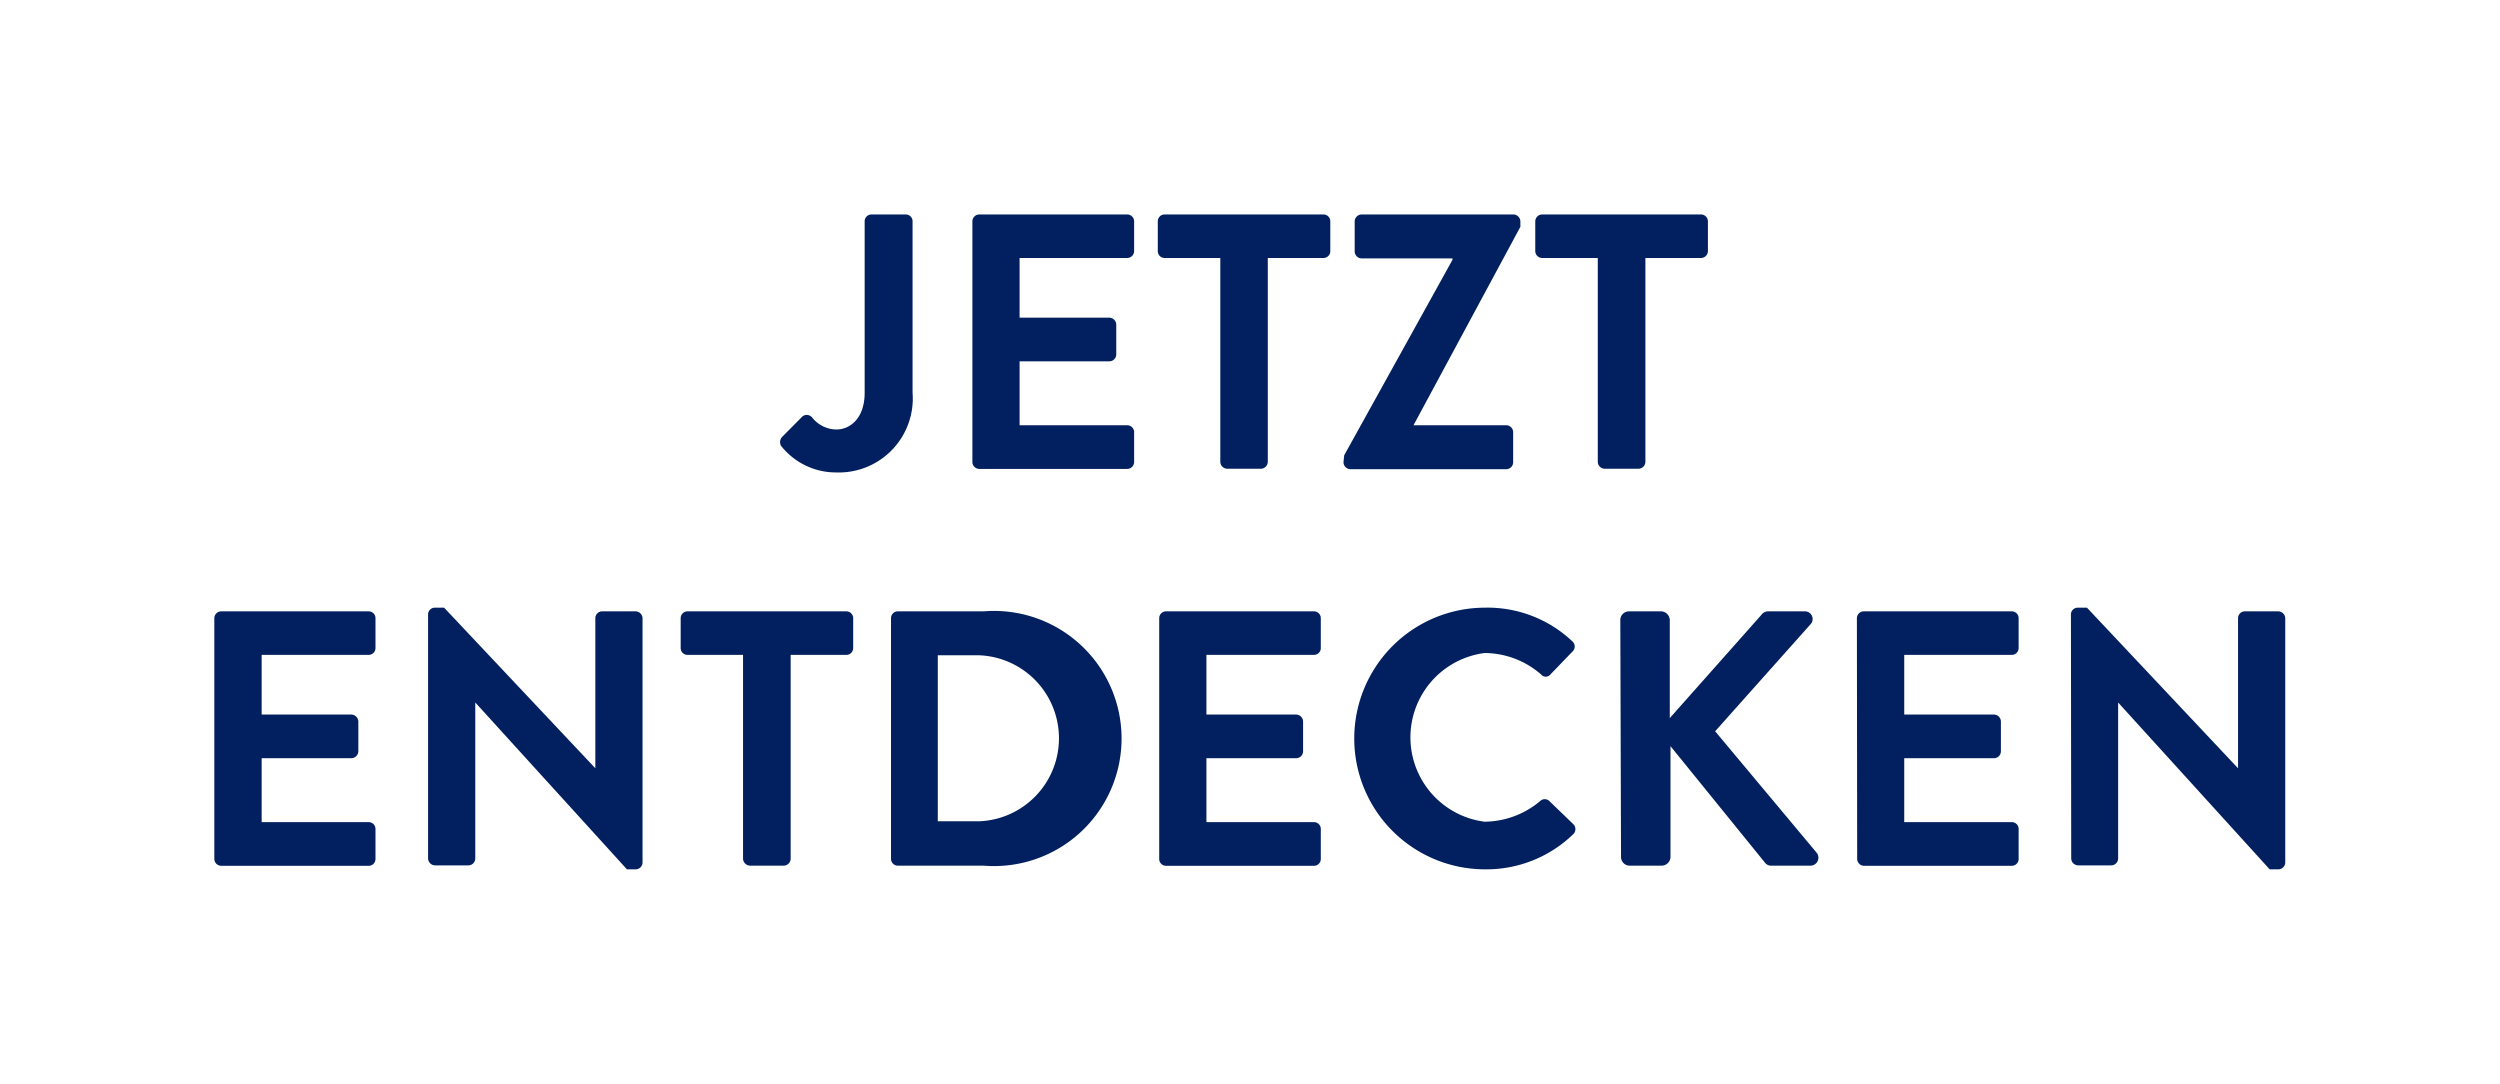
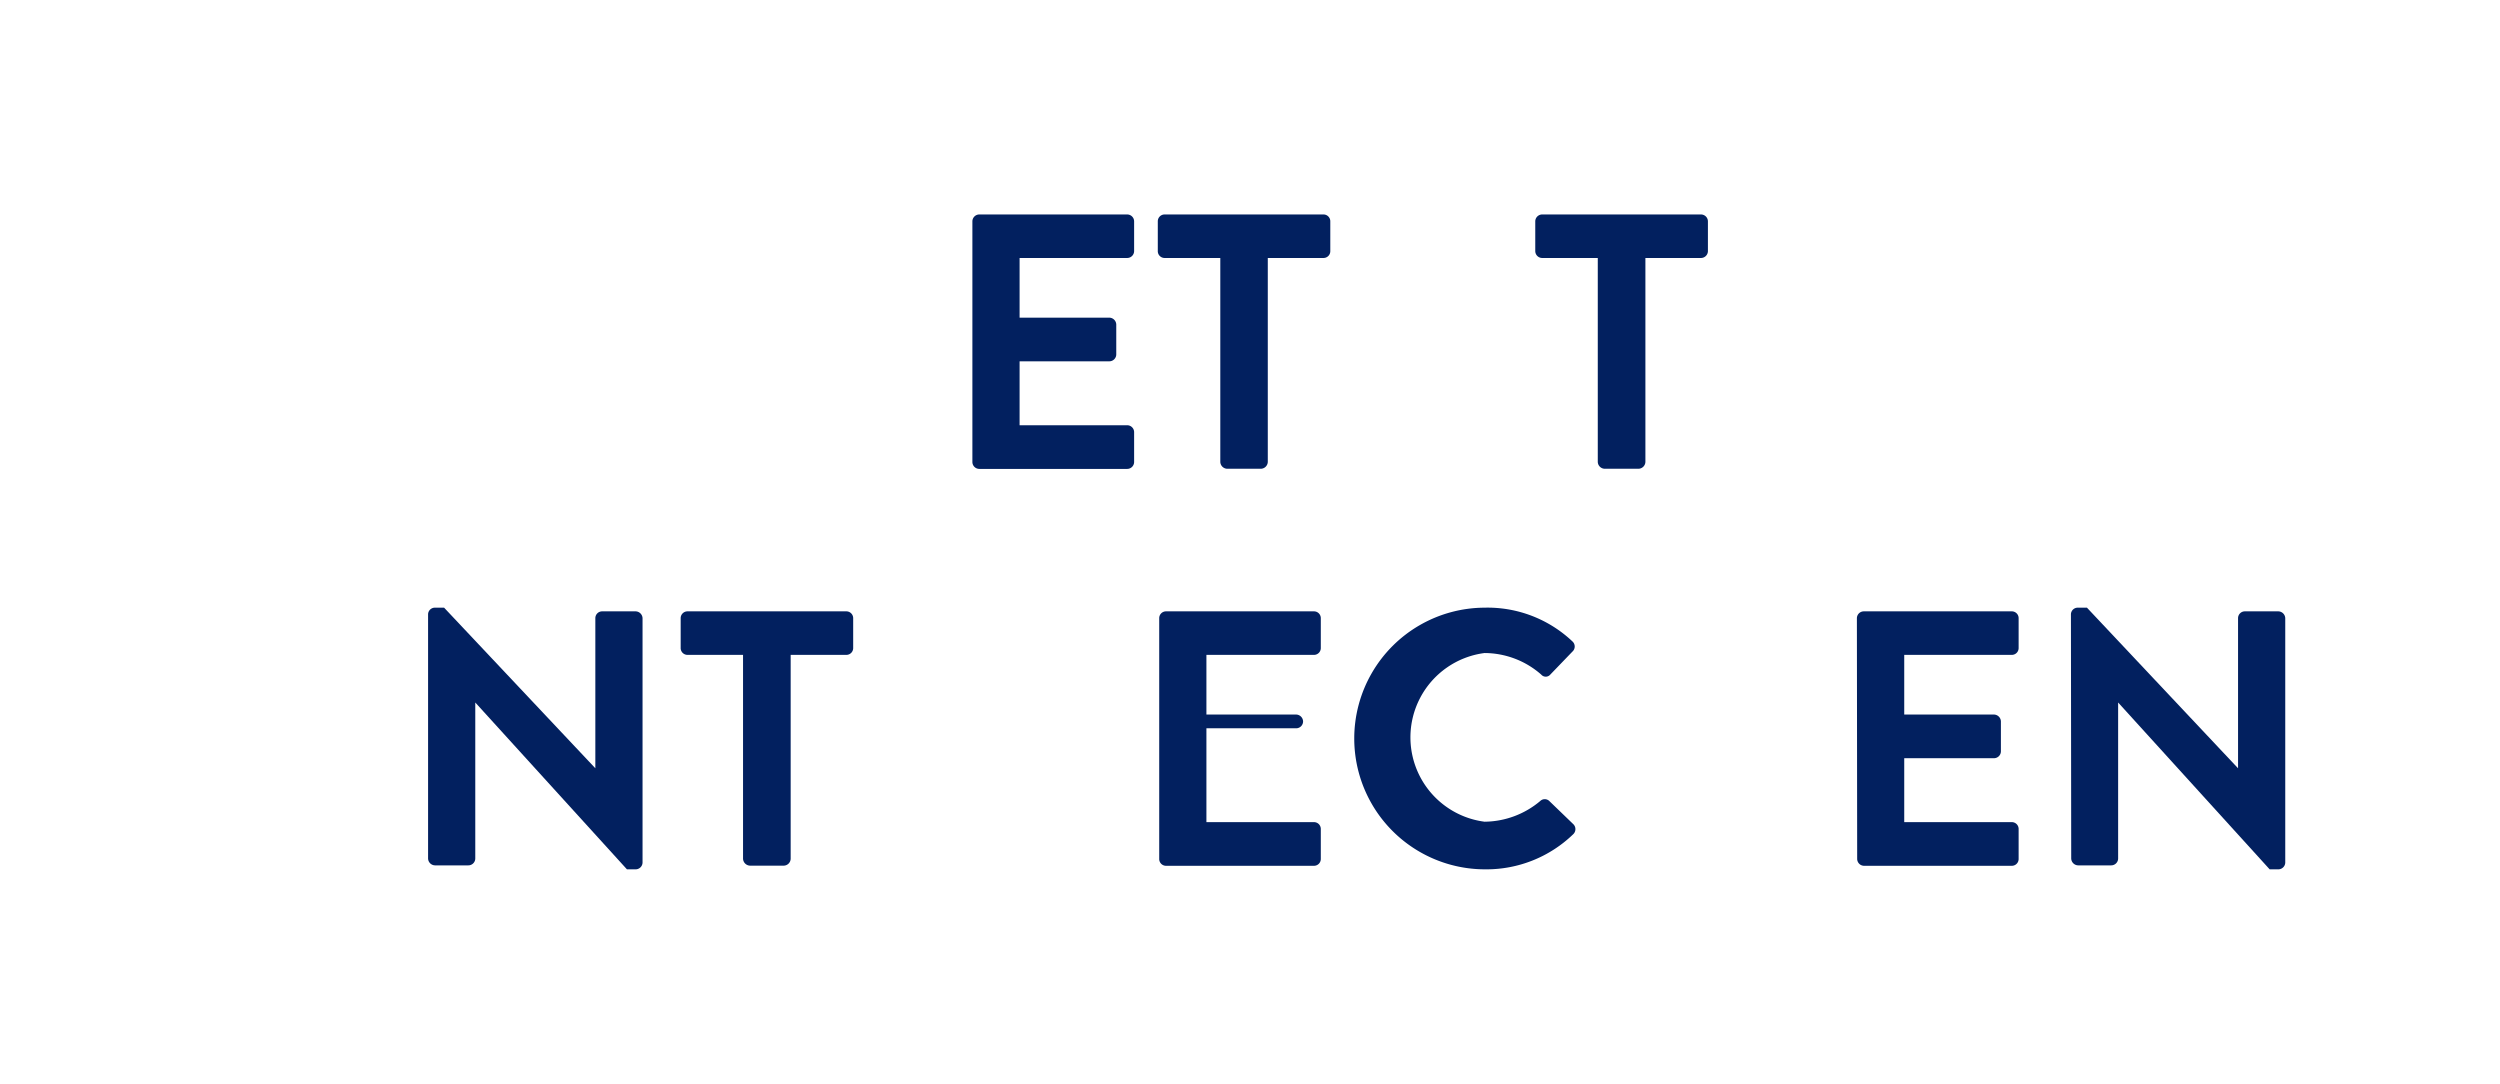
<svg xmlns="http://www.w3.org/2000/svg" viewBox="0 0 176.37 76.45">
  <defs>
    <style>.cls-1{fill:#fff;}.cls-2{fill:#02205f;}</style>
  </defs>
  <g id="Layer_2" data-name="Layer 2">
    <g id="Layer_1-2" data-name="Layer 1">
      <rect class="cls-1" width="176.37" height="76.45" />
-       <path class="cls-2" d="M55.19,30.81l1.34-1.35a.49.49,0,0,1,.77,0A2.21,2.21,0,0,0,59,30.3c1,0,2-.82,2-2.59V15.61a.48.48,0,0,1,.49-.48h2.4a.48.48,0,0,1,.49.48v12.1A5.22,5.22,0,0,1,59,33.33a4.93,4.93,0,0,1-3.9-1.88A.54.54,0,0,1,55.19,30.81Z" />
      <path class="cls-2" d="M68.6,15.61a.49.49,0,0,1,.49-.48H79.52a.49.49,0,0,1,.49.48v2.1a.49.49,0,0,1-.49.49H71.93v4.21h6.34a.5.5,0,0,1,.48.48V25a.49.49,0,0,1-.48.49H71.93V30h7.59a.49.49,0,0,1,.49.49v2.1a.49.49,0,0,1-.49.49H69.09a.49.49,0,0,1-.49-.49Z" />
      <path class="cls-2" d="M86.09,18.2H82.16a.48.48,0,0,1-.48-.49v-2.1a.48.48,0,0,1,.48-.48H93.37a.48.48,0,0,1,.48.48v2.1a.48.48,0,0,1-.48.49H89.44V32.58a.5.5,0,0,1-.48.49H86.57a.5.5,0,0,1-.48-.49Z" />
-       <path class="cls-2" d="M94.83,32.12l7.64-13.79v-.1H96.06a.5.5,0,0,1-.49-.49V15.61a.5.5,0,0,1,.49-.48h10.71a.5.5,0,0,1,.49.48V16l-7.54,14v0h6.54a.49.49,0,0,1,.49.48v2.13a.49.49,0,0,1-.49.49h-11a.5.5,0,0,1-.48-.49Z" />
      <path class="cls-2" d="M112.72,18.2H108.8a.49.49,0,0,1-.49-.49v-2.1a.49.49,0,0,1,.49-.48H120a.49.49,0,0,1,.49.48v2.1a.49.49,0,0,1-.49.49h-3.92V32.58a.5.5,0,0,1-.49.49h-2.38a.5.5,0,0,1-.49-.49Z" />
-       <path class="cls-2" d="M15.12,43.61a.49.49,0,0,1,.49-.48H26a.48.48,0,0,1,.49.48v2.1a.48.48,0,0,1-.49.49H18.46v4.21h6.33a.51.51,0,0,1,.49.48V53a.5.5,0,0,1-.49.49H18.46V58H26a.48.48,0,0,1,.49.49v2.1a.48.48,0,0,1-.49.49H15.61a.49.49,0,0,1-.49-.49Z" />
      <path class="cls-2" d="M30.2,43.33a.48.48,0,0,1,.49-.46h.64L42,54.2h0V43.61a.48.48,0,0,1,.48-.48h2.36a.5.5,0,0,1,.49.48V60.86a.49.49,0,0,1-.49.47h-.61L33.53,49.56h0v11a.49.49,0,0,1-.49.49H30.69a.5.5,0,0,1-.49-.49Z" />
      <path class="cls-2" d="M52.42,46.2H48.5a.48.48,0,0,1-.48-.49v-2.1a.48.48,0,0,1,.48-.48H59.7a.48.48,0,0,1,.49.48v2.1a.48.48,0,0,1-.49.49H55.78V60.58a.5.5,0,0,1-.48.49H52.91a.51.51,0,0,1-.49-.49Z" />
-       <path class="cls-2" d="M62.86,43.61a.48.48,0,0,1,.46-.48h6.07a9,9,0,1,1,0,17.94H63.32a.48.48,0,0,1-.46-.49Zm6.23,14.33a5.86,5.86,0,0,0,0-11.71H66.16V57.94Z" />
-       <path class="cls-2" d="M81.78,43.61a.48.48,0,0,1,.48-.48H92.7a.48.48,0,0,1,.48.48v2.1a.48.48,0,0,1-.48.49H85.11v4.21h6.33a.5.5,0,0,1,.49.48V53a.49.49,0,0,1-.49.49H85.11V58H92.7a.48.48,0,0,1,.48.49v2.1a.48.48,0,0,1-.48.49H82.26a.48.48,0,0,1-.48-.49Z" />
+       <path class="cls-2" d="M81.78,43.61a.48.48,0,0,1,.48-.48H92.7a.48.48,0,0,1,.48.48v2.1a.48.48,0,0,1-.48.49H85.11v4.21h6.33a.5.5,0,0,1,.49.48a.49.49,0,0,1-.49.49H85.11V58H92.7a.48.48,0,0,1,.48.49v2.1a.48.48,0,0,1-.48.49H82.26a.48.48,0,0,1-.48-.49Z" />
      <path class="cls-2" d="M104.72,42.87a8.71,8.71,0,0,1,6.21,2.38.48.48,0,0,1,0,.72l-1.56,1.62a.42.42,0,0,1-.64,0,6.09,6.09,0,0,0-4-1.52,6,6,0,0,0,0,11.9,6.18,6.18,0,0,0,3.93-1.46.46.46,0,0,1,.64,0L111,58.15a.49.49,0,0,1,0,.69,8.81,8.81,0,0,1-6.23,2.49,9.23,9.23,0,1,1,0-18.46Z" />
-       <path class="cls-2" d="M114.31,43.74a.61.61,0,0,1,.62-.61h2.25a.63.63,0,0,1,.62.61v6.92l6.46-7.28a.59.59,0,0,1,.48-.25h2.57a.54.54,0,0,1,.41.92L121,51.59l7.17,8.58a.56.56,0,0,1-.46.9H125a.54.54,0,0,1-.46-.18l-6.69-8.25v7.81a.63.63,0,0,1-.62.62h-2.25a.61.61,0,0,1-.62-.62Z" />
      <path class="cls-2" d="M131,43.61a.49.49,0,0,1,.49-.48h10.43a.48.48,0,0,1,.49.48v2.1a.48.48,0,0,1-.49.49h-7.58v4.21h6.33a.5.5,0,0,1,.49.48V53a.49.49,0,0,1-.49.49h-6.33V58h7.58a.48.48,0,0,1,.49.49v2.1a.48.48,0,0,1-.49.49H131.51a.49.49,0,0,1-.49-.49Z" />
      <path class="cls-2" d="M146.1,43.33a.48.48,0,0,1,.49-.46h.64L157.89,54.2h0V43.61a.48.48,0,0,1,.48-.48h2.36a.5.5,0,0,1,.49.48V60.86a.49.49,0,0,1-.49.47h-.61L149.43,49.56h0v11a.49.49,0,0,1-.49.49h-2.33a.5.5,0,0,1-.49-.49Z" />
    </g>
  </g>
</svg>